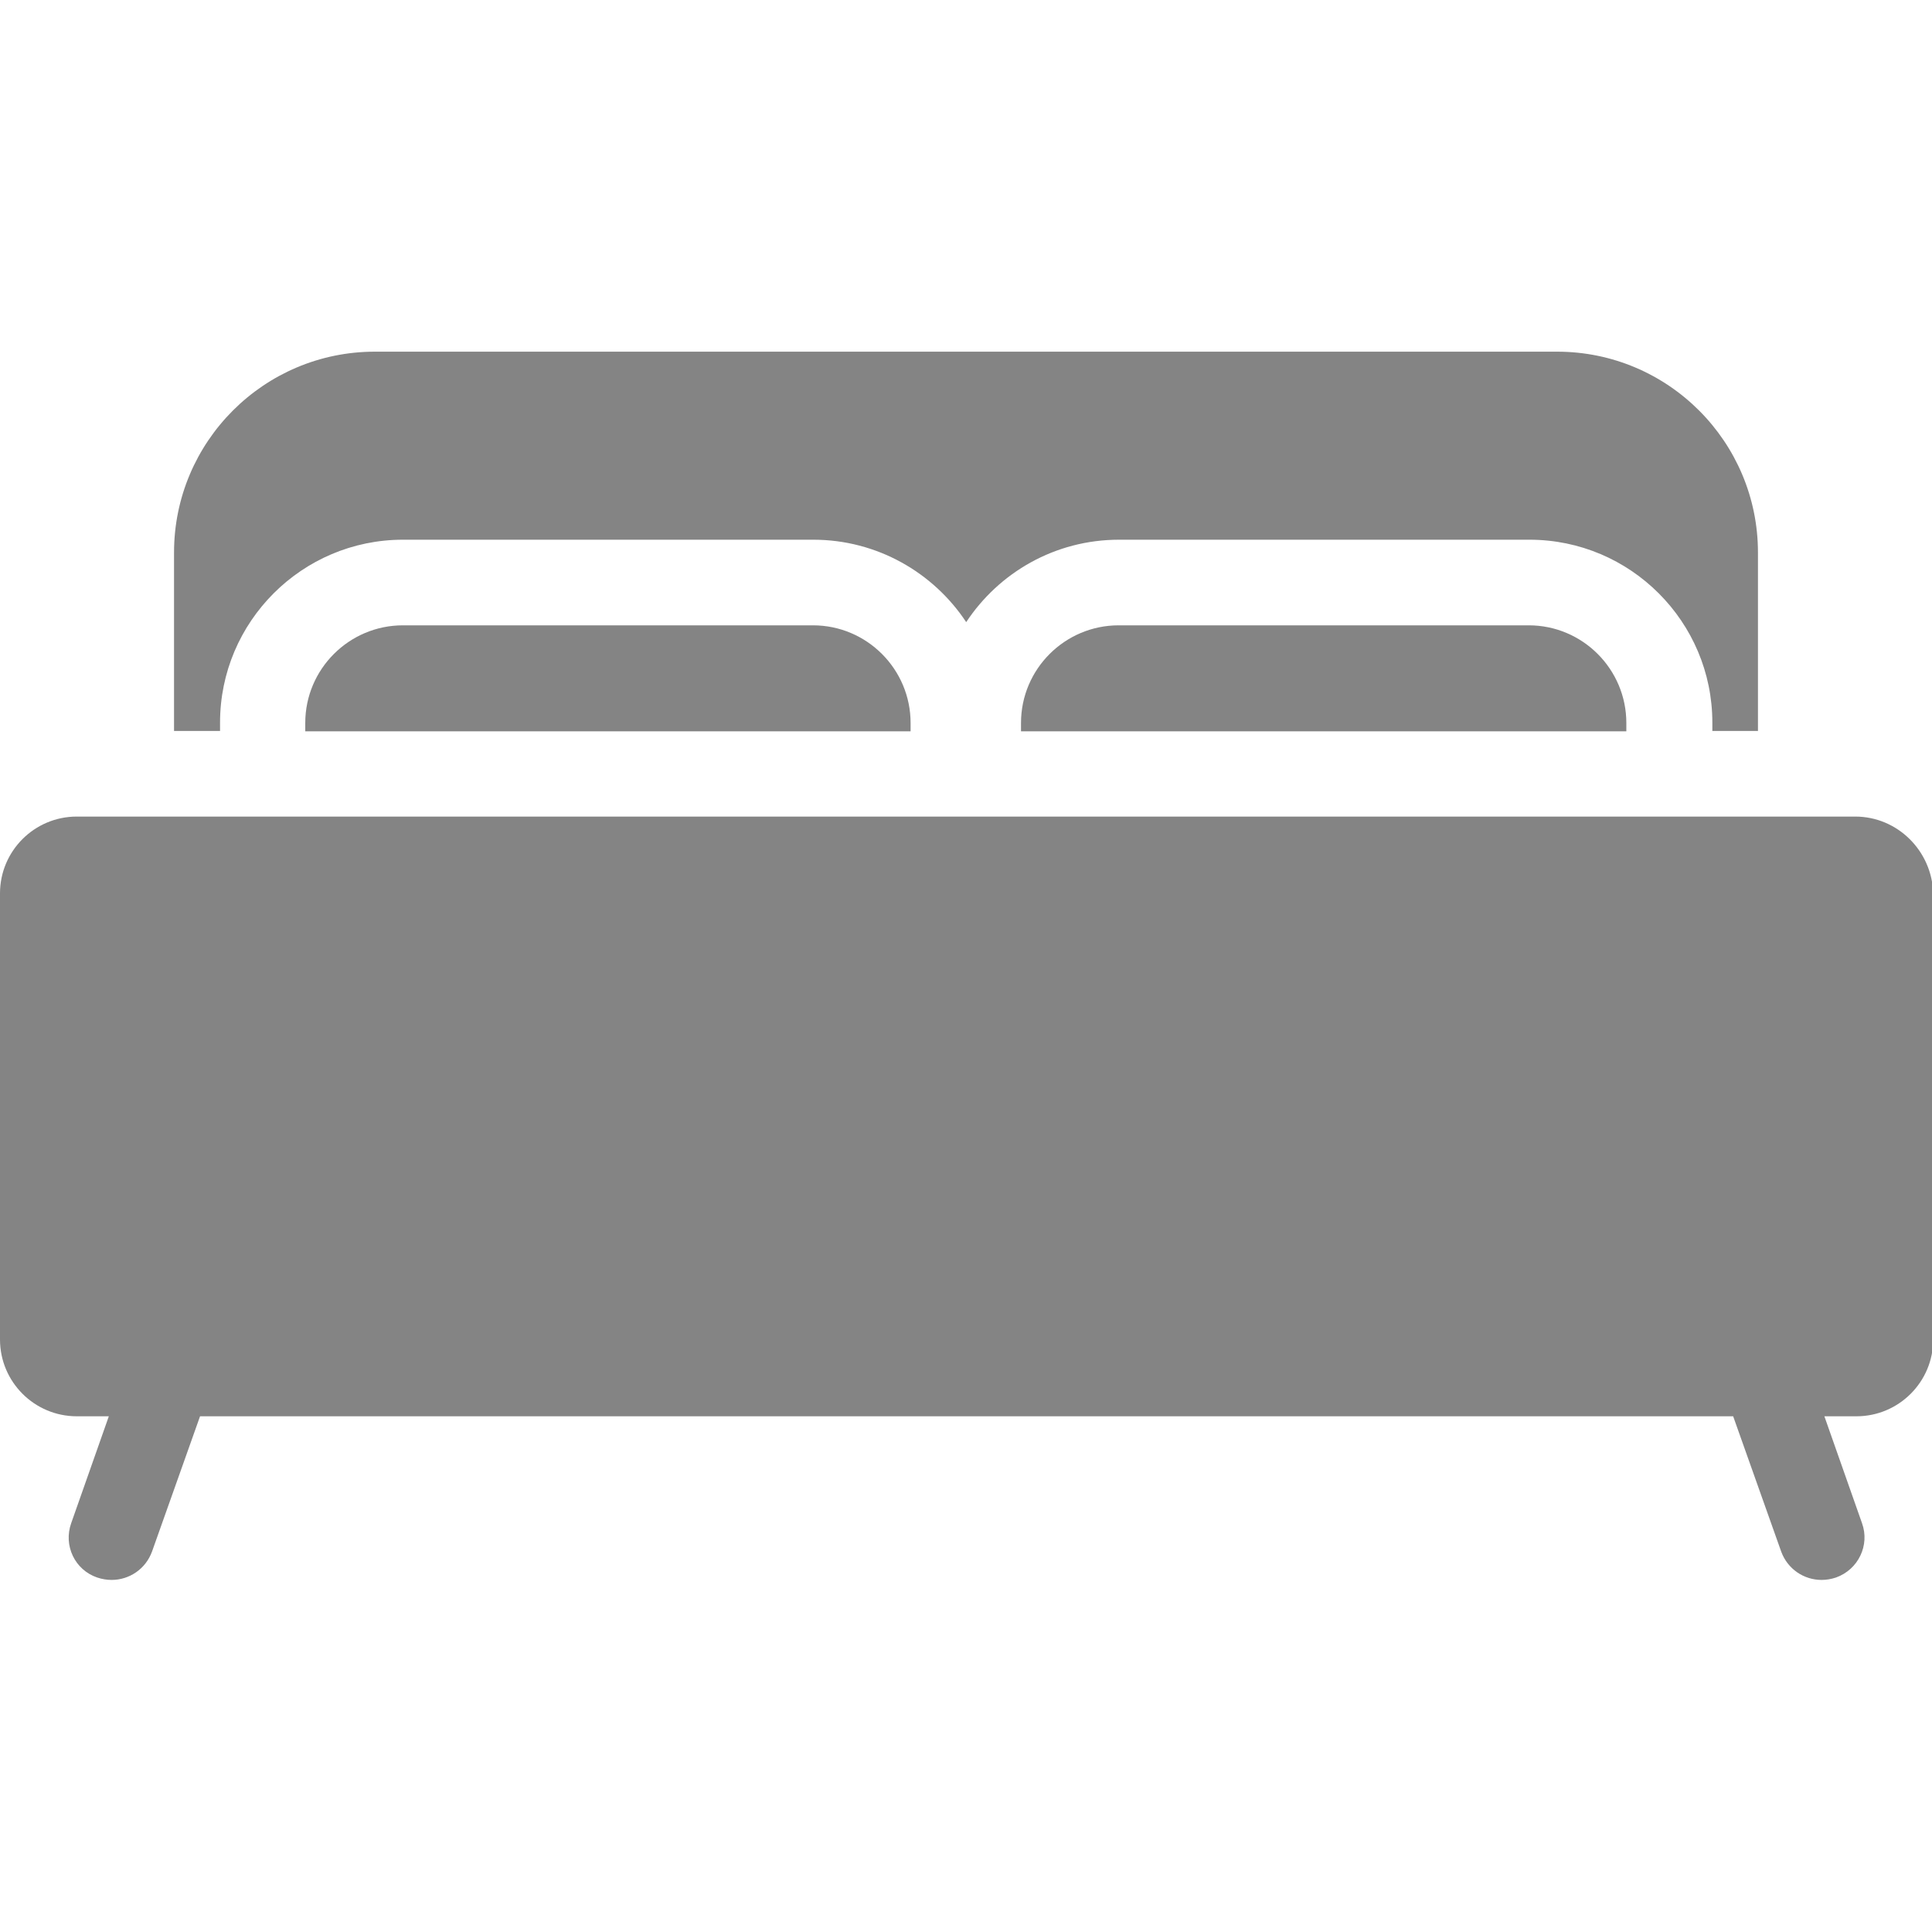
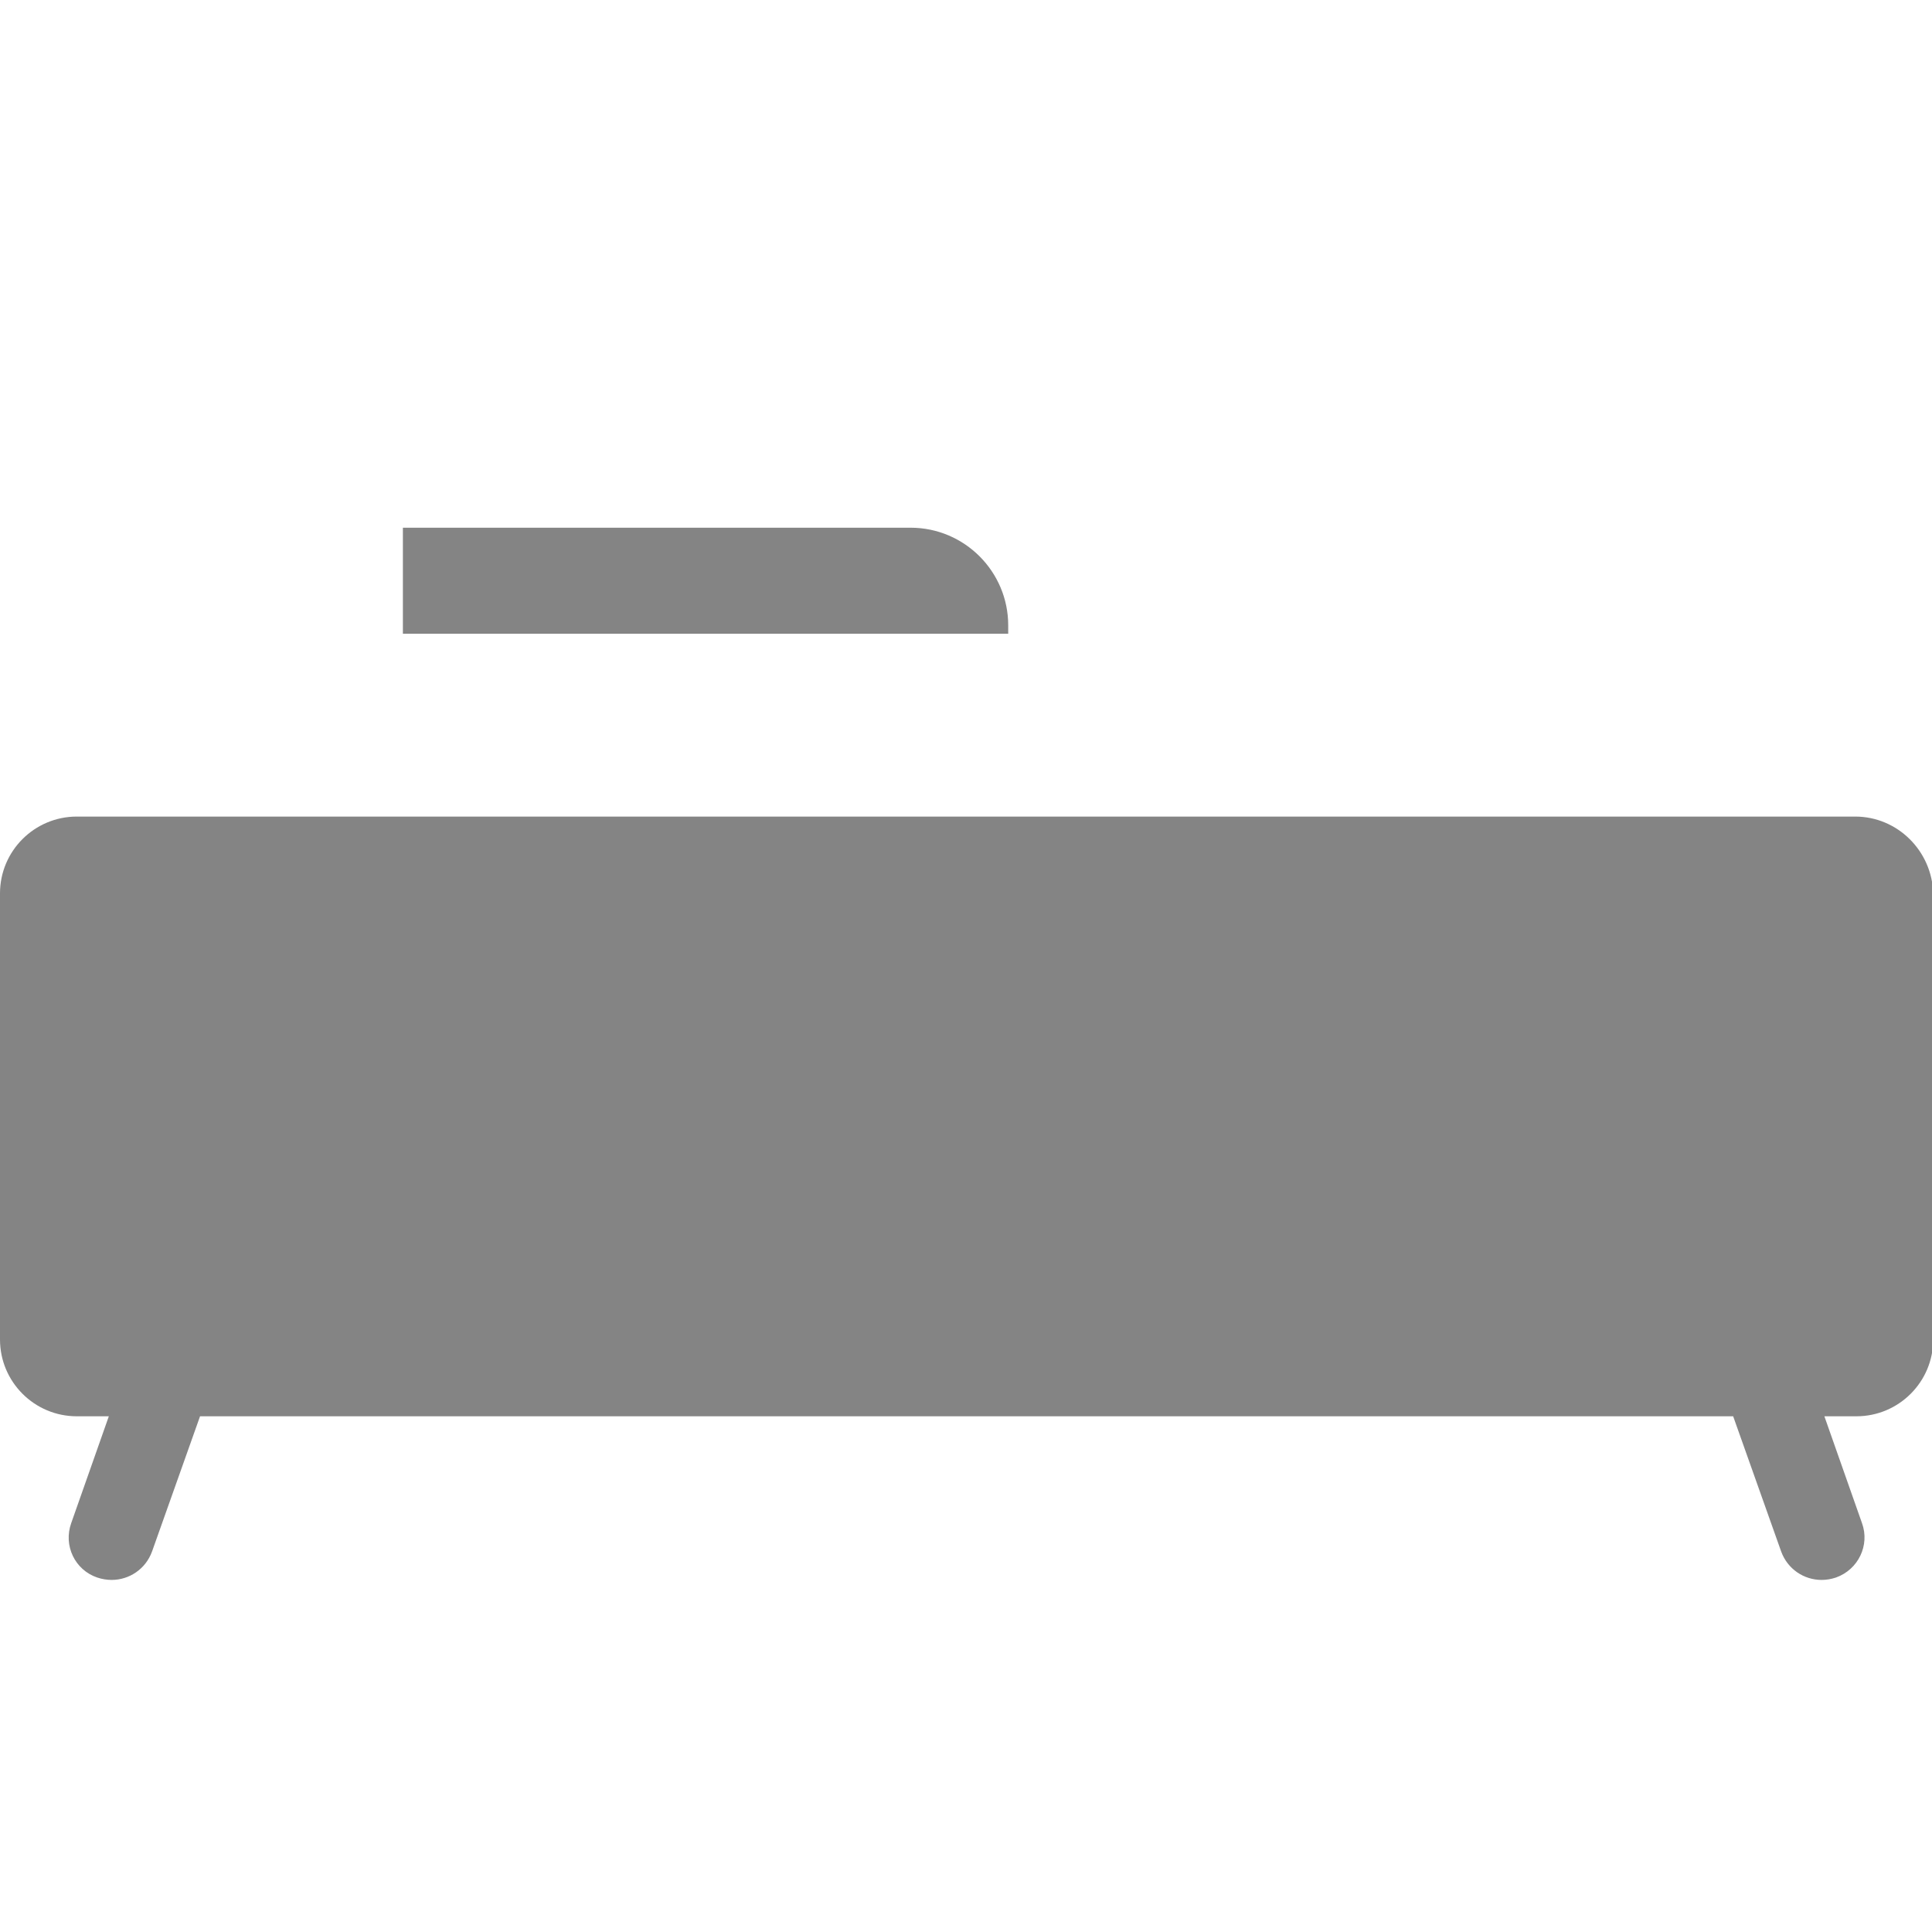
<svg xmlns="http://www.w3.org/2000/svg" version="1.1" id="Capa_1" x="0px" y="0px" viewBox="0 0 482.9 482.9" style="enable-background:new 0 0 482.9 482.9;" xml:space="preserve">
  <style type="text/css">
	.st0{fill:#848484;}
</style>
  <g>
-     <path class="st0" d="M55,180.6c0-25.2,20.5-45.7,45.7-45.7h102.6c15.9,0,30,8.2,38.2,20.6c8.2-12.4,22.2-20.6,38.2-20.6h102.6   c25.2,0,45.7,20.5,45.7,45.7v2.1h11.4v-44.6c0-27.7-22.5-50.2-50.2-50.2H93.7c-27.7,0-50.2,22.5-50.2,50.2v44.6H55L55,180.6   L55,180.6z" />
    <path class="st0" d="M463.7,204.1H19.2C8.6,204.1,0,212.7,0,223.3v111.5C0,345.4,8.6,354,19.2,354h8l-9.4,26.7   c-2,5.6,0.9,11.7,6.5,13.6c1.2,0.4,2.4,0.6,3.6,0.6c4.4,0,8.5-2.7,10.1-7.1l12-33.8h383.2l12,33.8c1.6,4.4,5.7,7.1,10.1,7.1   c1.2,0,2.4-0.2,3.6-0.6c5.6-2,8.5-8.1,6.5-13.6l-9.4-26.7h8c10.6,0,19.2-8.6,19.2-19.2V223.3C482.9,212.7,474.3,204.1,463.7,204.1z   " />
-     <path class="st0" d="M279.6,156.3c-13.4,0-24.4,10.9-24.4,24.4v2.1h151.3v-2.1c0-13.4-10.9-24.4-24.4-24.4H279.6z" />
-     <path class="st0" d="M100.7,156.3c-13.4,0-24.4,10.9-24.4,24.4v2.1h151.3v-2.1c0-13.4-10.9-24.4-24.4-24.4H100.7z" />
+     <path class="st0" d="M100.7,156.3v2.1h151.3v-2.1c0-13.4-10.9-24.4-24.4-24.4H100.7z" />
  </g>
</svg>